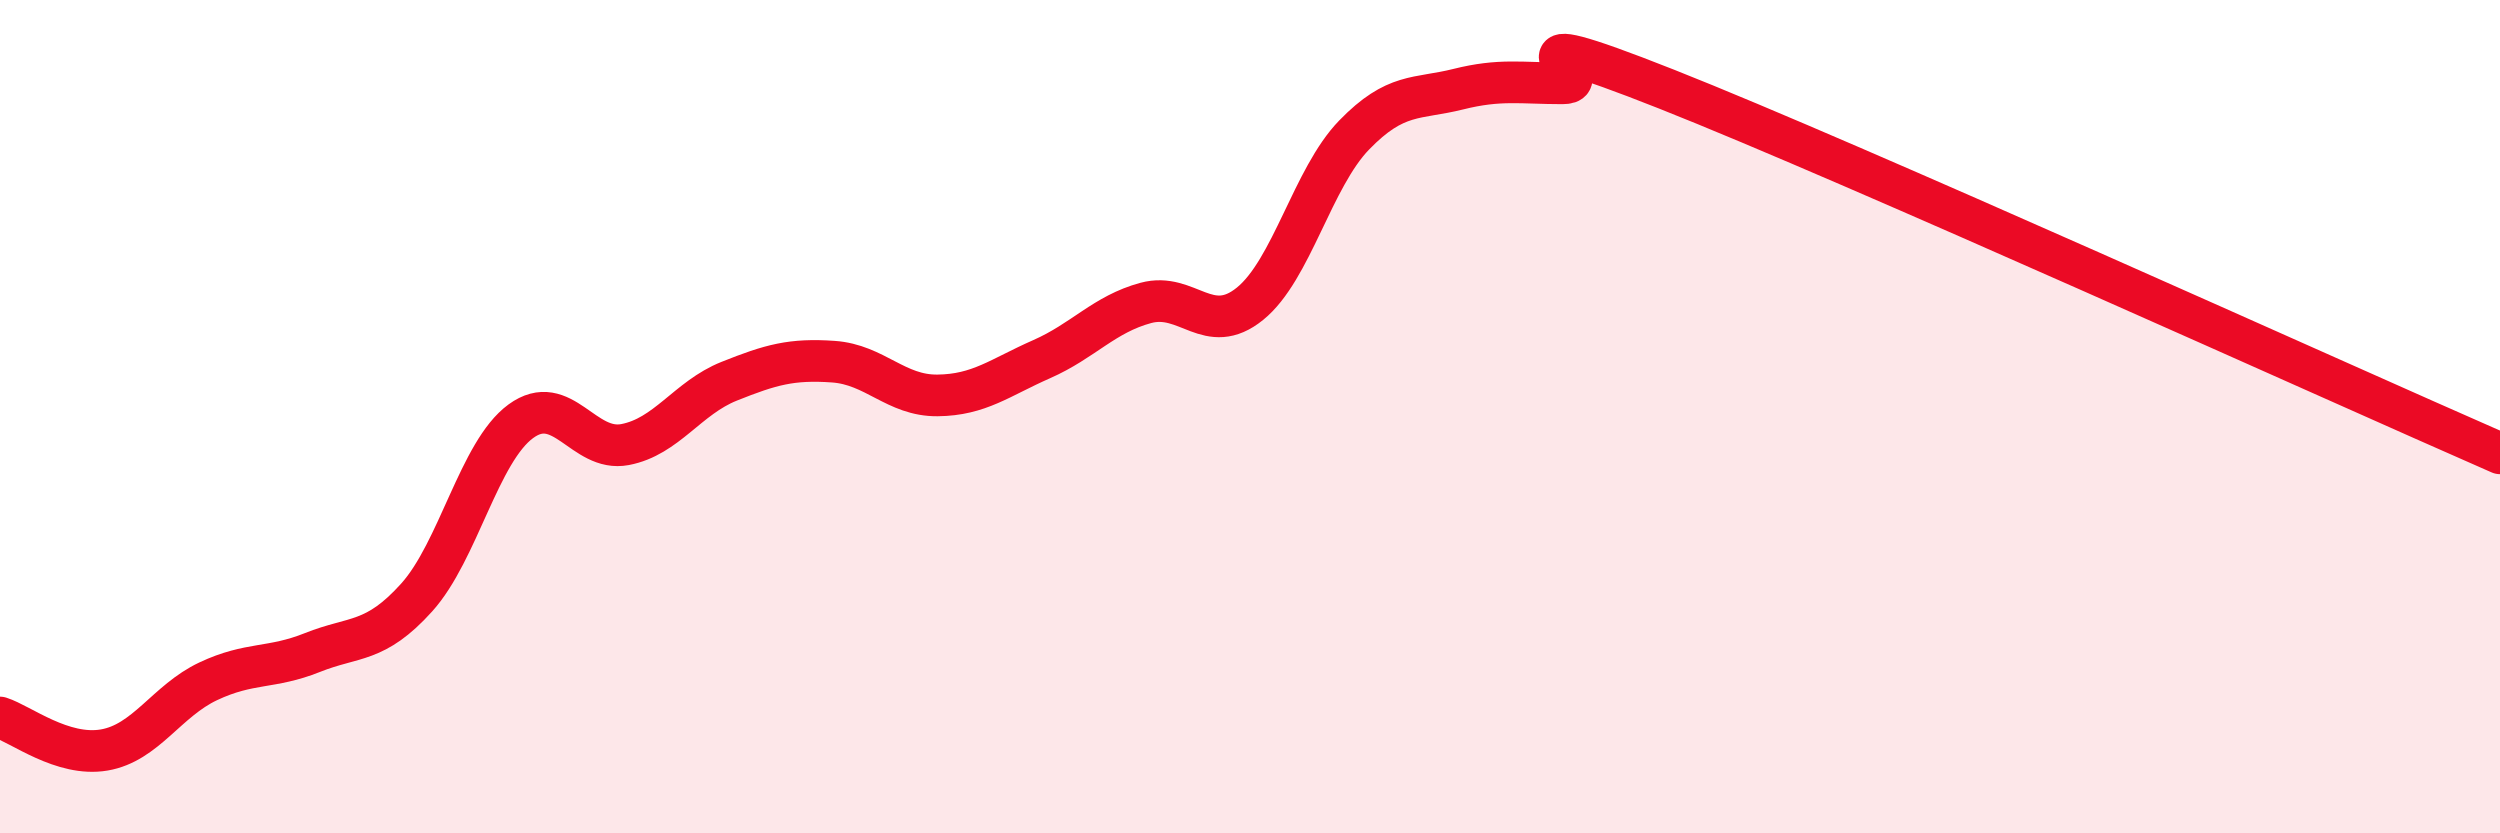
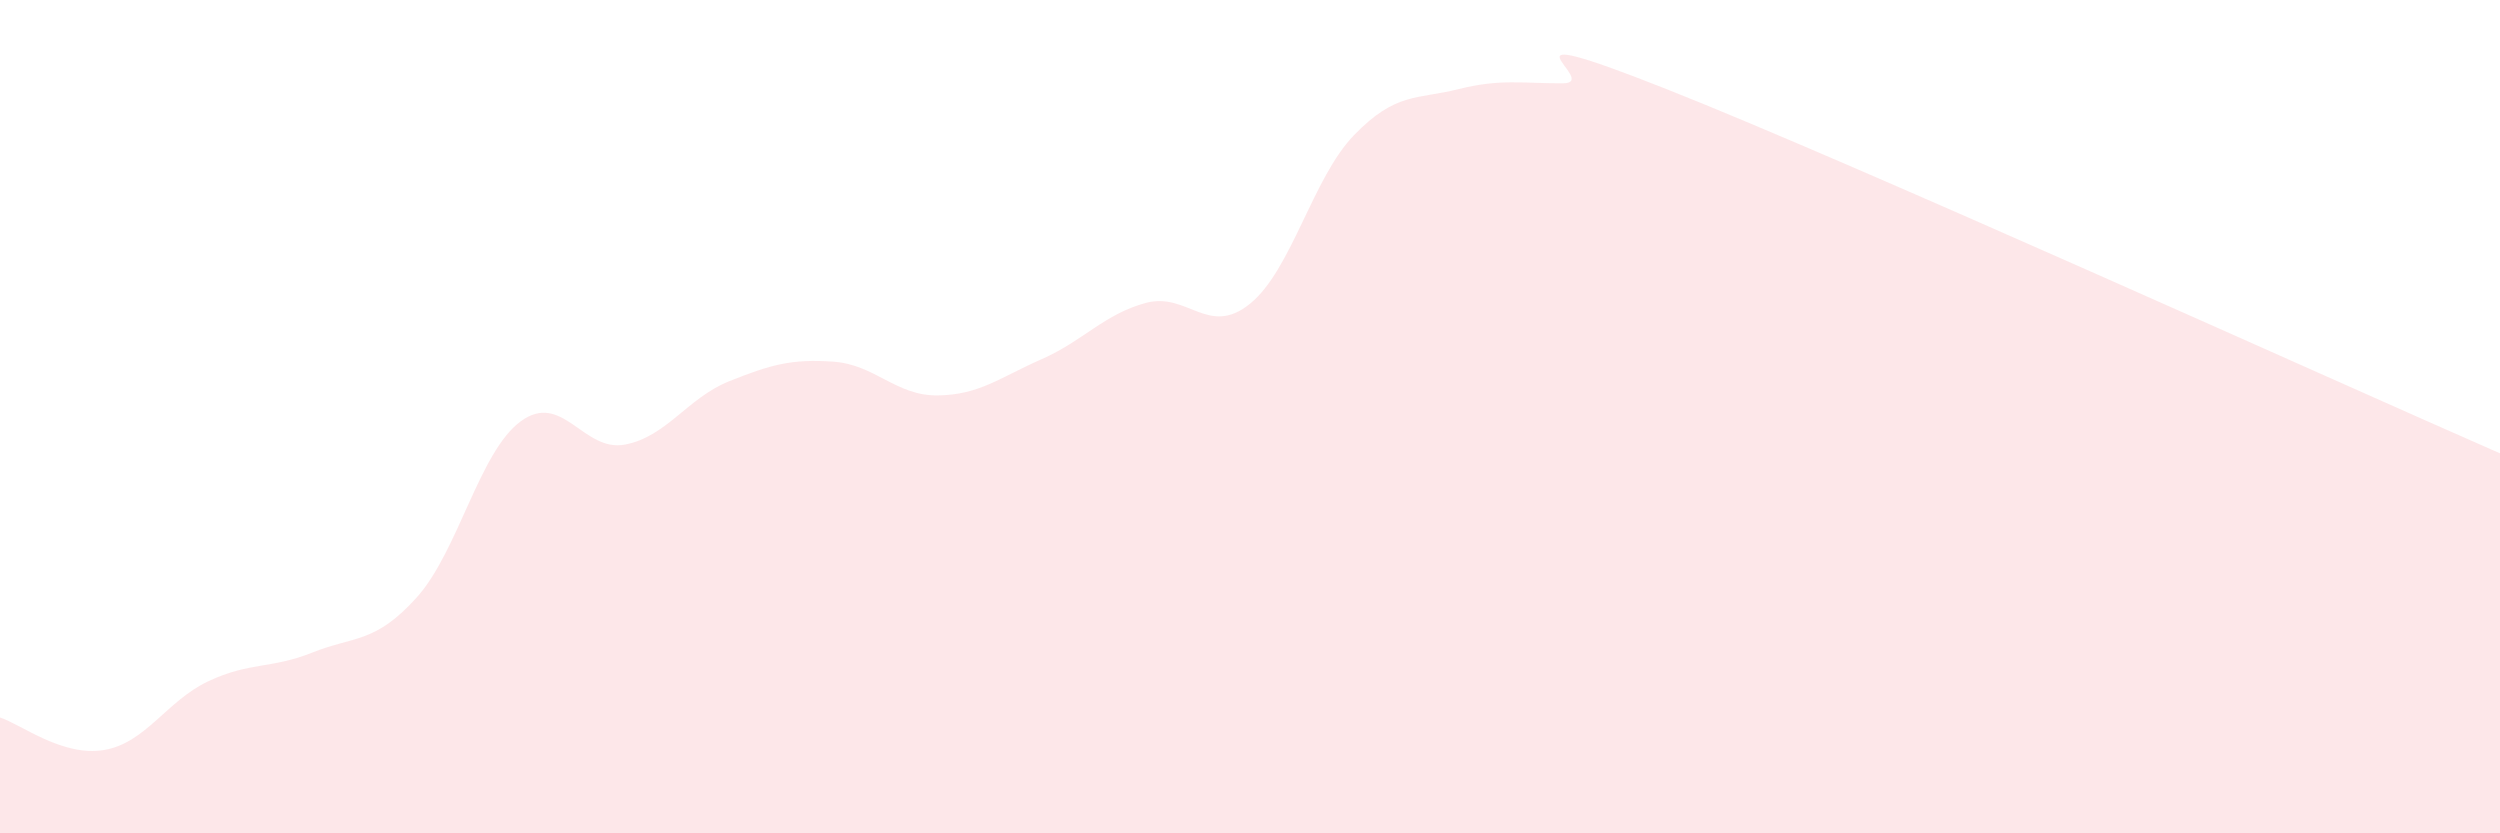
<svg xmlns="http://www.w3.org/2000/svg" width="60" height="20" viewBox="0 0 60 20">
  <path d="M 0,17.22 C 0.5,17.38 1.5,18.17 2.5,18 C 3.5,17.83 4,16.82 5,16.35 C 6,15.88 6.5,16.06 7.5,15.66 C 8.5,15.26 9,15.45 10,14.34 C 11,13.23 11.5,10.84 12.5,10.11 C 13.5,9.38 14,10.86 15,10.67 C 16,10.48 16.5,9.55 17.5,9.15 C 18.5,8.75 19,8.61 20,8.68 C 21,8.75 21.5,9.5 22.5,9.49 C 23.5,9.48 24,9.06 25,8.62 C 26,8.18 26.5,7.54 27.5,7.27 C 28.5,7 29,8.1 30,7.29 C 31,6.48 31.5,4.27 32.5,3.24 C 33.5,2.21 34,2.39 35,2.14 C 36,1.89 36.5,2 37.5,2 C 38.5,2 35.5,0.36 40,2.14 C 44.5,3.92 56,9.13 60,10.88L60 20L0 20Z" fill="#EB0A25" opacity="0.1" stroke-linecap="round" stroke-linejoin="round" />
-   <path d="M 0,17.22 C 0.5,17.38 1.5,18.17 2.5,18 C 3.5,17.83 4,16.82 5,16.35 C 6,15.88 6.5,16.06 7.5,15.66 C 8.5,15.26 9,15.45 10,14.34 C 11,13.23 11.5,10.84 12.5,10.11 C 13.5,9.38 14,10.86 15,10.67 C 16,10.48 16.5,9.55 17.5,9.15 C 18.5,8.75 19,8.61 20,8.68 C 21,8.75 21.5,9.5 22.5,9.49 C 23.5,9.48 24,9.06 25,8.62 C 26,8.18 26.5,7.54 27.5,7.27 C 28.5,7 29,8.1 30,7.29 C 31,6.48 31.5,4.27 32.5,3.24 C 33.5,2.21 34,2.39 35,2.14 C 36,1.89 36.5,2 37.5,2 C 38.5,2 35.5,0.36 40,2.14 C 44.5,3.92 56,9.13 60,10.88" stroke="#EB0A25" stroke-width="1" fill="none" stroke-linecap="round" stroke-linejoin="round" />
</svg>